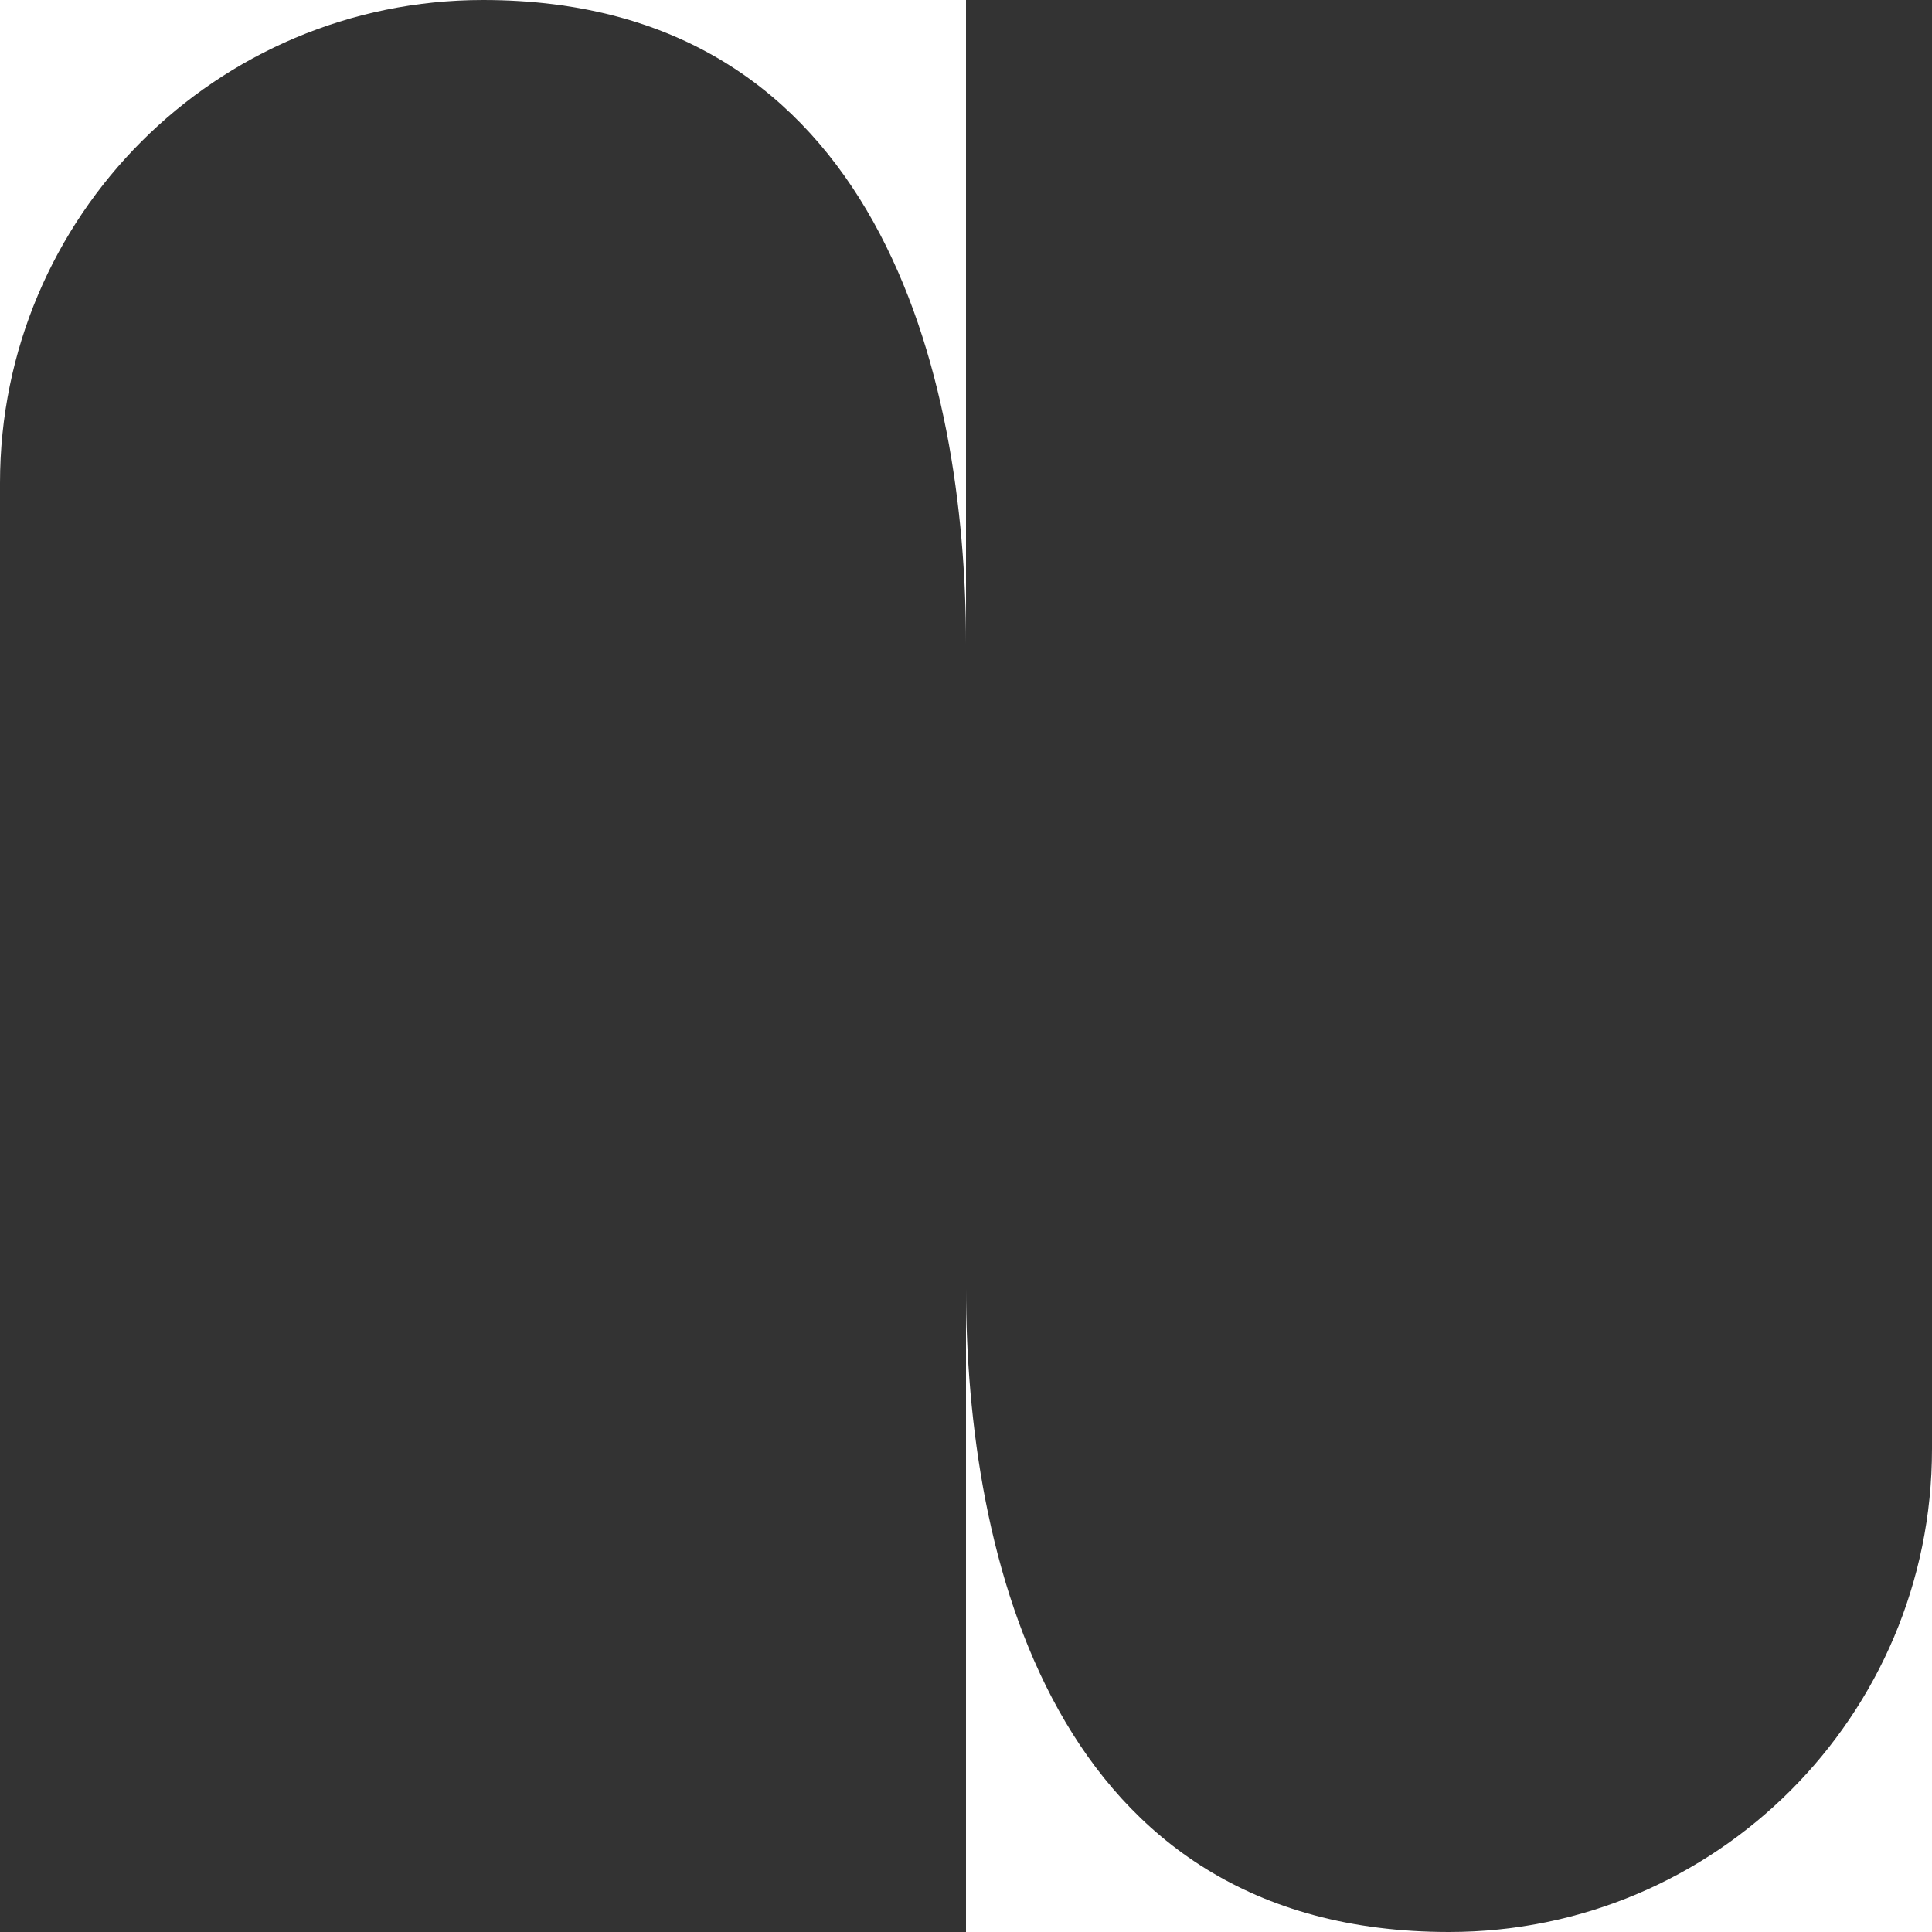
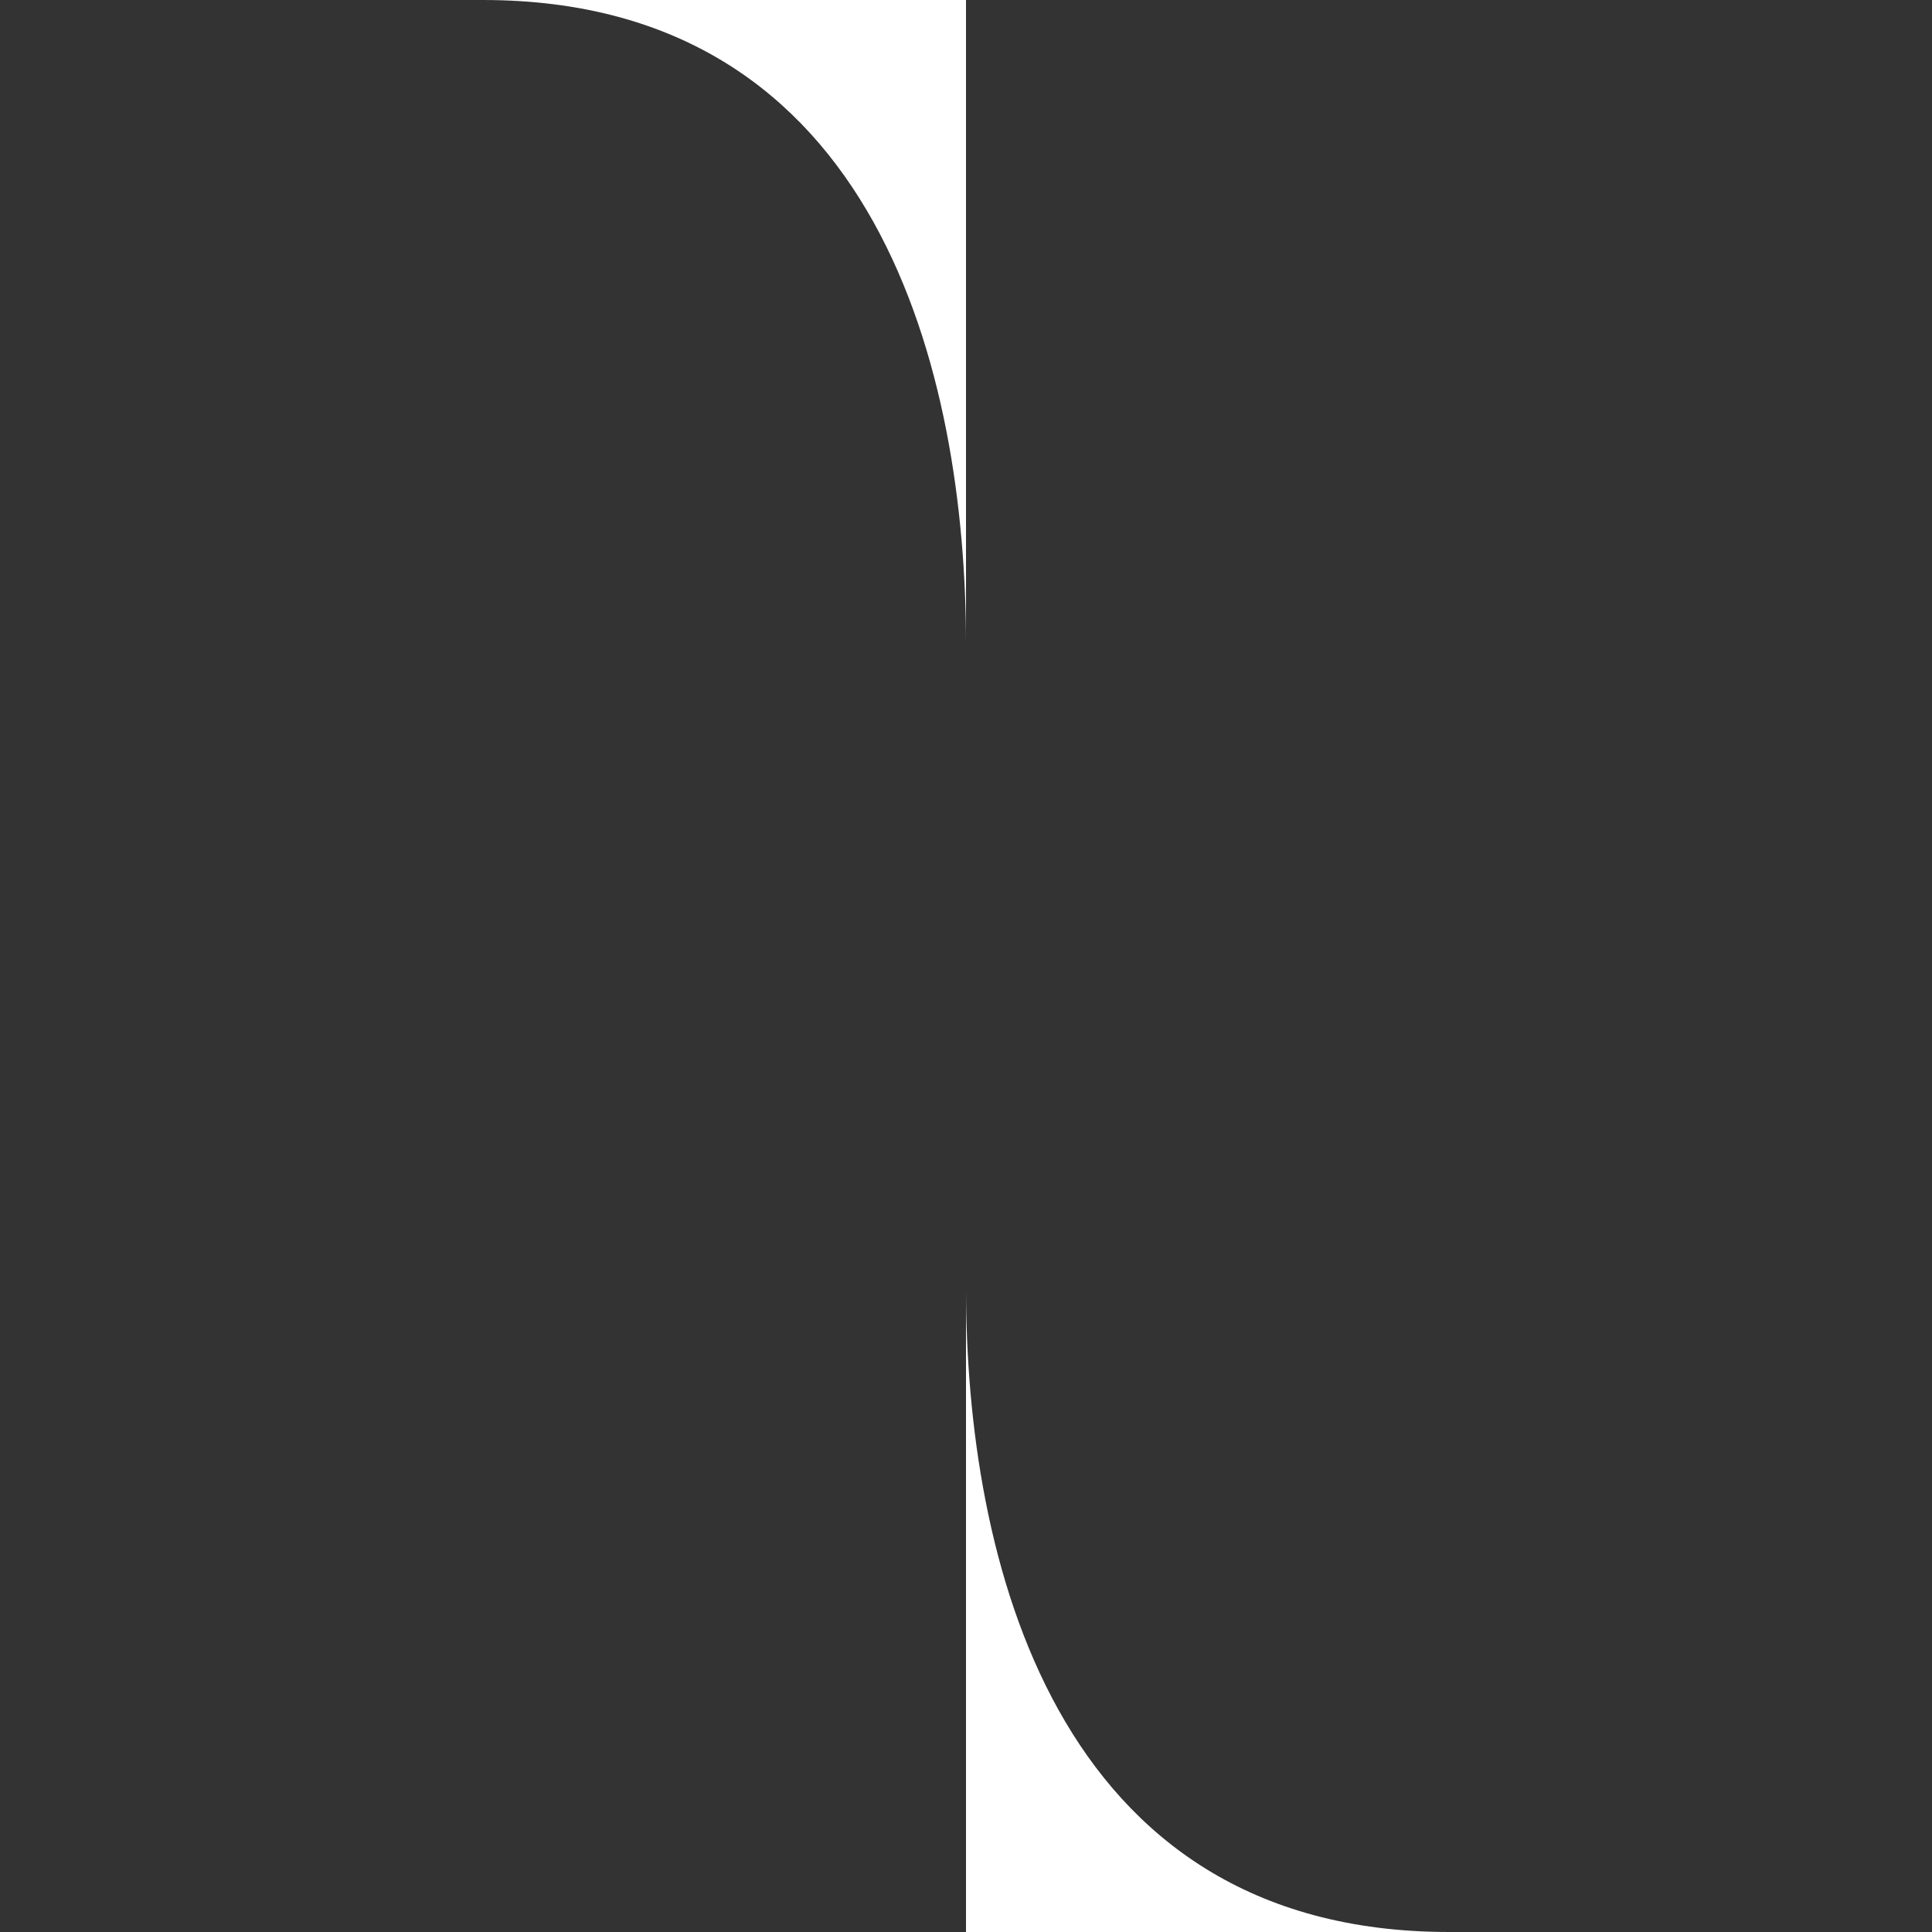
<svg xmlns="http://www.w3.org/2000/svg" id="N" width="180" height="180" version="1.1" viewBox="0 0 180 180">
  <rect x="0" y="0" width="180" height="180" fill="#333333" stroke="none" />
  <g>
    <path d="M90,60V0h-45C82,0,90,35.147,90,60Z" fill="#fff" />
-     <path d="M45,0H0v45C0,20.147,20.147,0,45,0Z" fill="#fff" />
-     <path d="M135,180h45v-45c0,24.853-20.147,45-45,45Z" fill="#fff" />
+     <path d="M135,180h45c0,24.853-20.147,45-45,45Z" fill="#fff" />
    <path d="M90,120v60h45c-37,0-45-35.147-45-60Z" fill="#fff" />
  </g>
</svg>